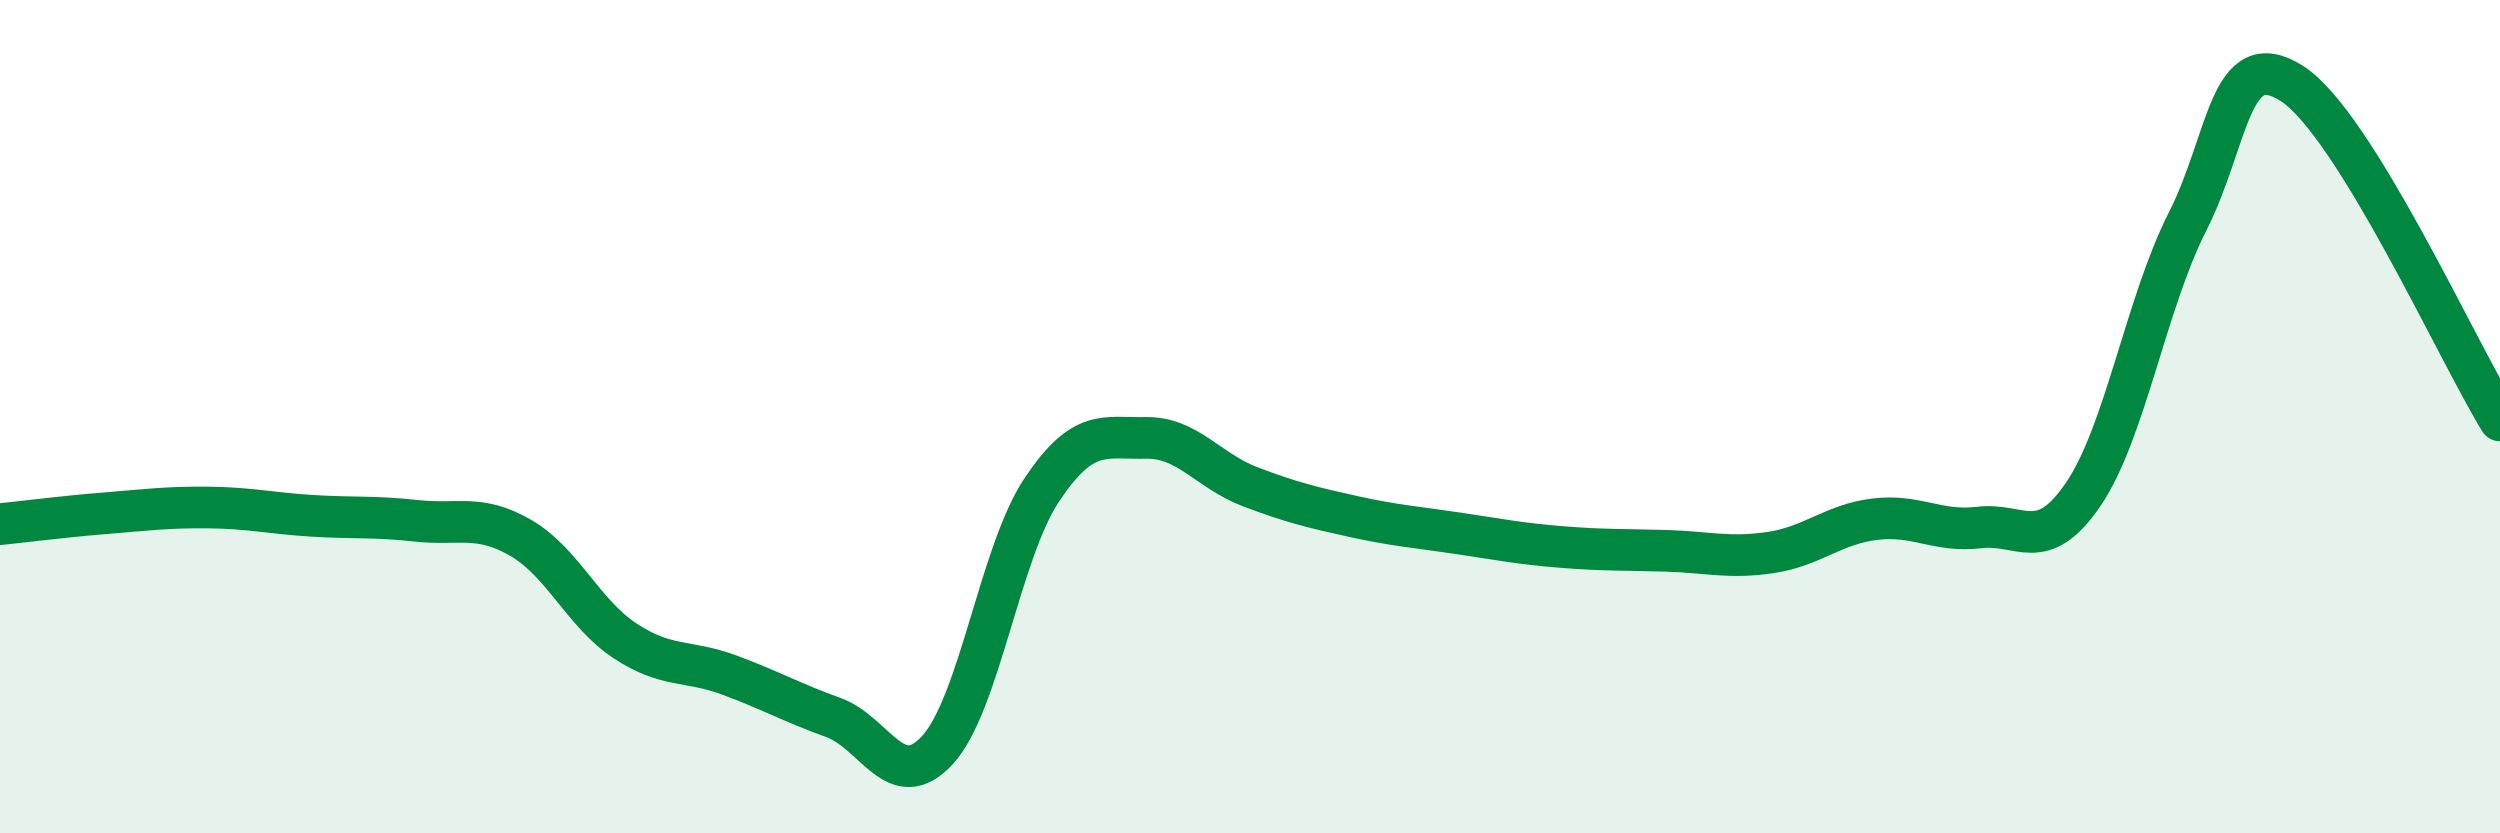
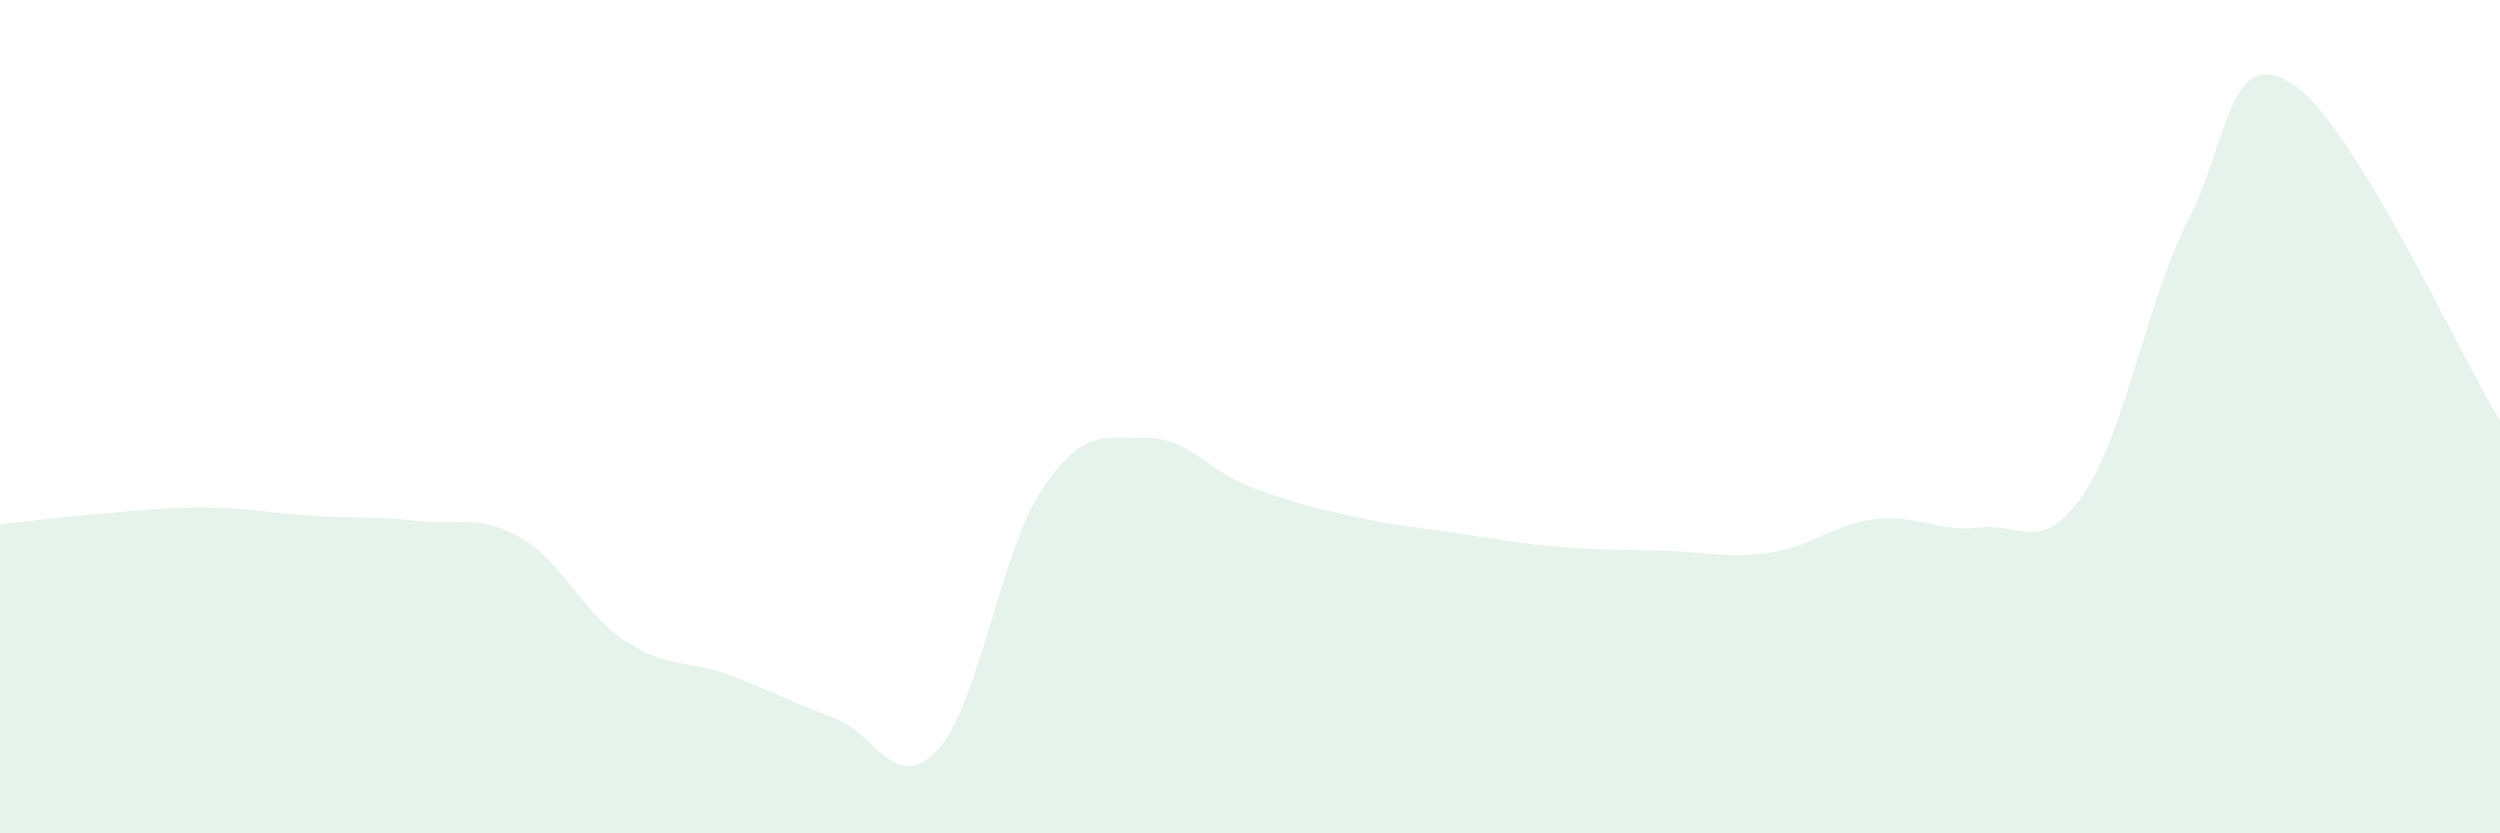
<svg xmlns="http://www.w3.org/2000/svg" width="60" height="20" viewBox="0 0 60 20">
  <path d="M 0,12.58 C 0.5,12.53 1.5,12.4 2.5,12.32 C 3.5,12.24 4,12.17 5,12.18 C 6,12.19 6.5,12.32 7.5,12.38 C 8.5,12.44 9,12.39 10,12.5 C 11,12.61 11.5,12.33 12.5,12.91 C 13.5,13.49 14,14.72 15,15.38 C 16,16.04 16.5,15.83 17.5,16.2 C 18.5,16.57 19,16.86 20,17.22 C 21,17.58 21.5,19.09 22.5,18 C 23.5,16.91 24,13.26 25,11.76 C 26,10.26 26.5,10.53 27.5,10.51 C 28.5,10.49 29,11.3 30,11.68 C 31,12.06 31.5,12.18 32.5,12.4 C 33.5,12.62 34,12.65 35,12.8 C 36,12.95 36.5,13.05 37.5,13.13 C 38.5,13.21 39,13.19 40,13.22 C 41,13.25 41.5,13.41 42.5,13.26 C 43.5,13.11 44,12.58 45,12.46 C 46,12.34 46.5,12.78 47.5,12.66 C 48.5,12.54 49,13.33 50,11.86 C 51,10.39 51.5,7.29 52.5,5.32 C 53.5,3.35 53.5,1.05 55,2 C 56.5,2.95 59,8.47 60,10.09L60 20L0 20Z" fill="#008740" opacity="0.1" stroke-linecap="round" stroke-linejoin="round" />
-   <path d="M 0,12.58 C 0.5,12.53 1.5,12.4 2.5,12.32 C 3.5,12.24 4,12.17 5,12.18 C 6,12.19 6.5,12.32 7.5,12.38 C 8.5,12.44 9,12.39 10,12.5 C 11,12.61 11.5,12.33 12.5,12.91 C 13.5,13.49 14,14.72 15,15.38 C 16,16.04 16.5,15.83 17.5,16.2 C 18.5,16.57 19,16.86 20,17.22 C 21,17.58 21.5,19.09 22.5,18 C 23.5,16.91 24,13.26 25,11.76 C 26,10.26 26.5,10.53 27.5,10.51 C 28.5,10.49 29,11.3 30,11.68 C 31,12.06 31.5,12.18 32.5,12.4 C 33.5,12.62 34,12.65 35,12.8 C 36,12.95 36.5,13.05 37.5,13.13 C 38.5,13.21 39,13.19 40,13.22 C 41,13.25 41.5,13.41 42.5,13.26 C 43.5,13.11 44,12.58 45,12.46 C 46,12.34 46.5,12.78 47.5,12.66 C 48.5,12.54 49,13.33 50,11.86 C 51,10.39 51.5,7.29 52.5,5.32 C 53.5,3.35 53.5,1.05 55,2 C 56.5,2.95 59,8.47 60,10.09" stroke="#008740" stroke-width="1" fill="none" stroke-linecap="round" stroke-linejoin="round" />
</svg>